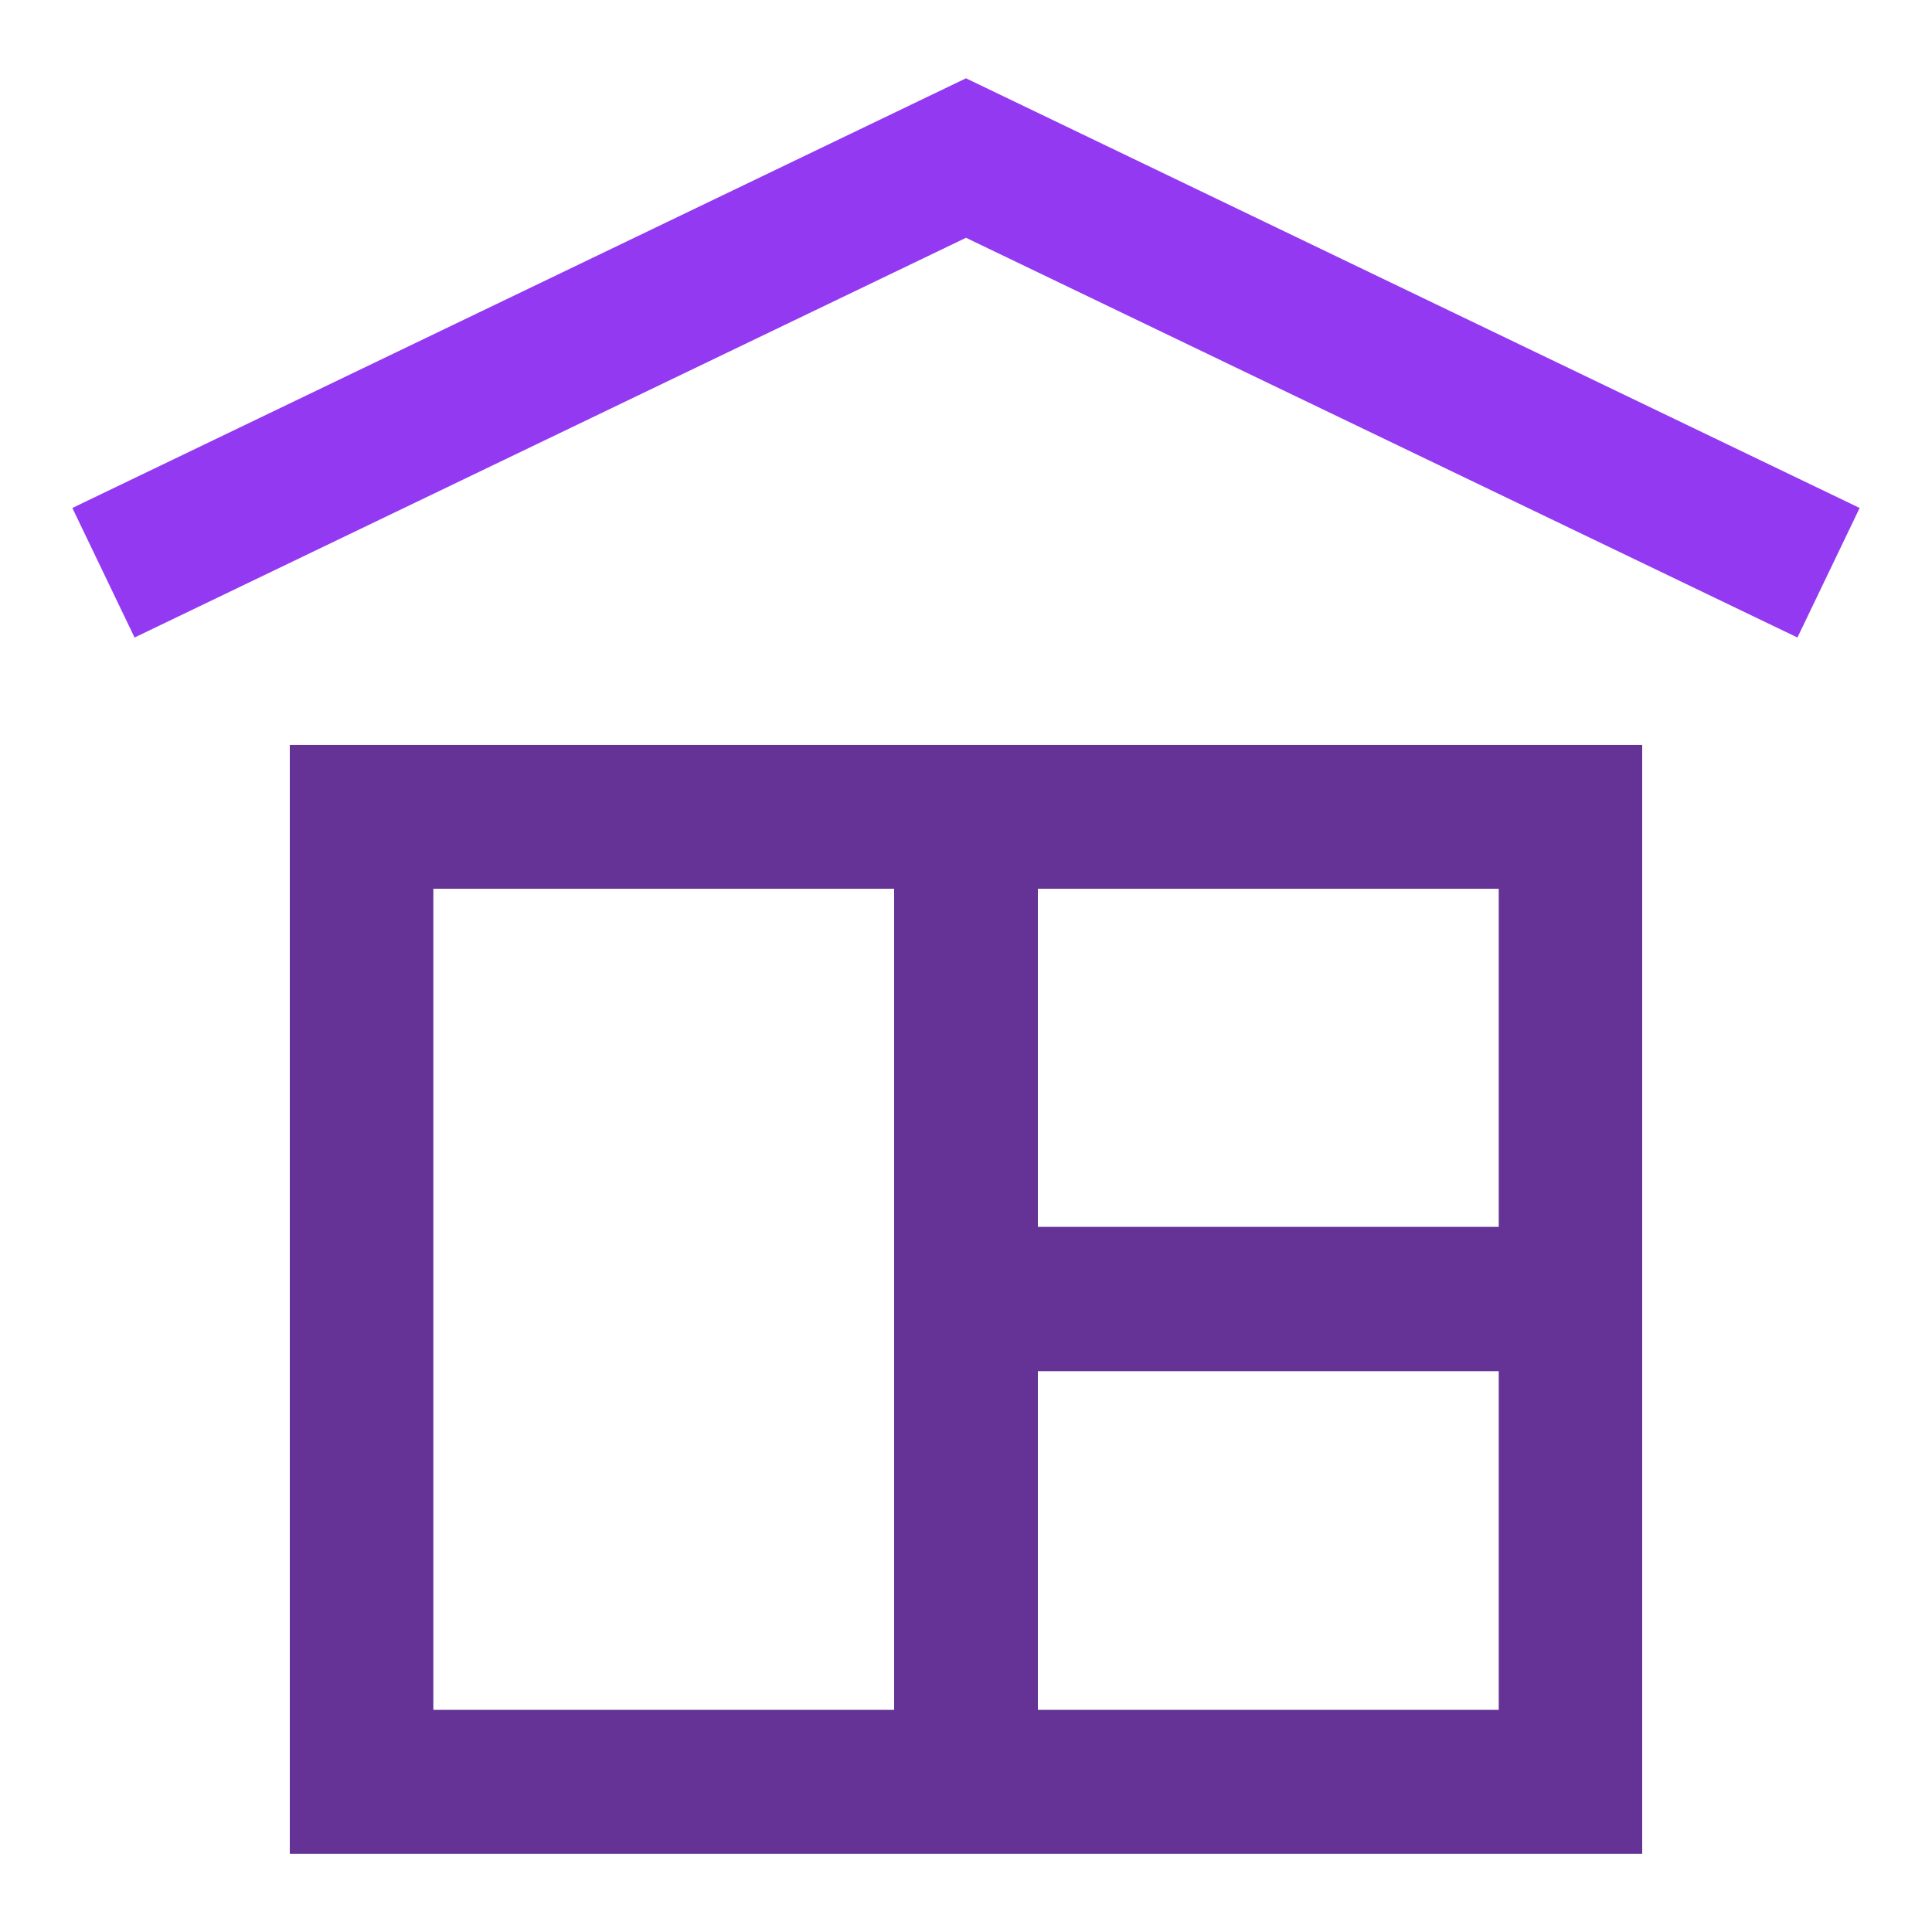
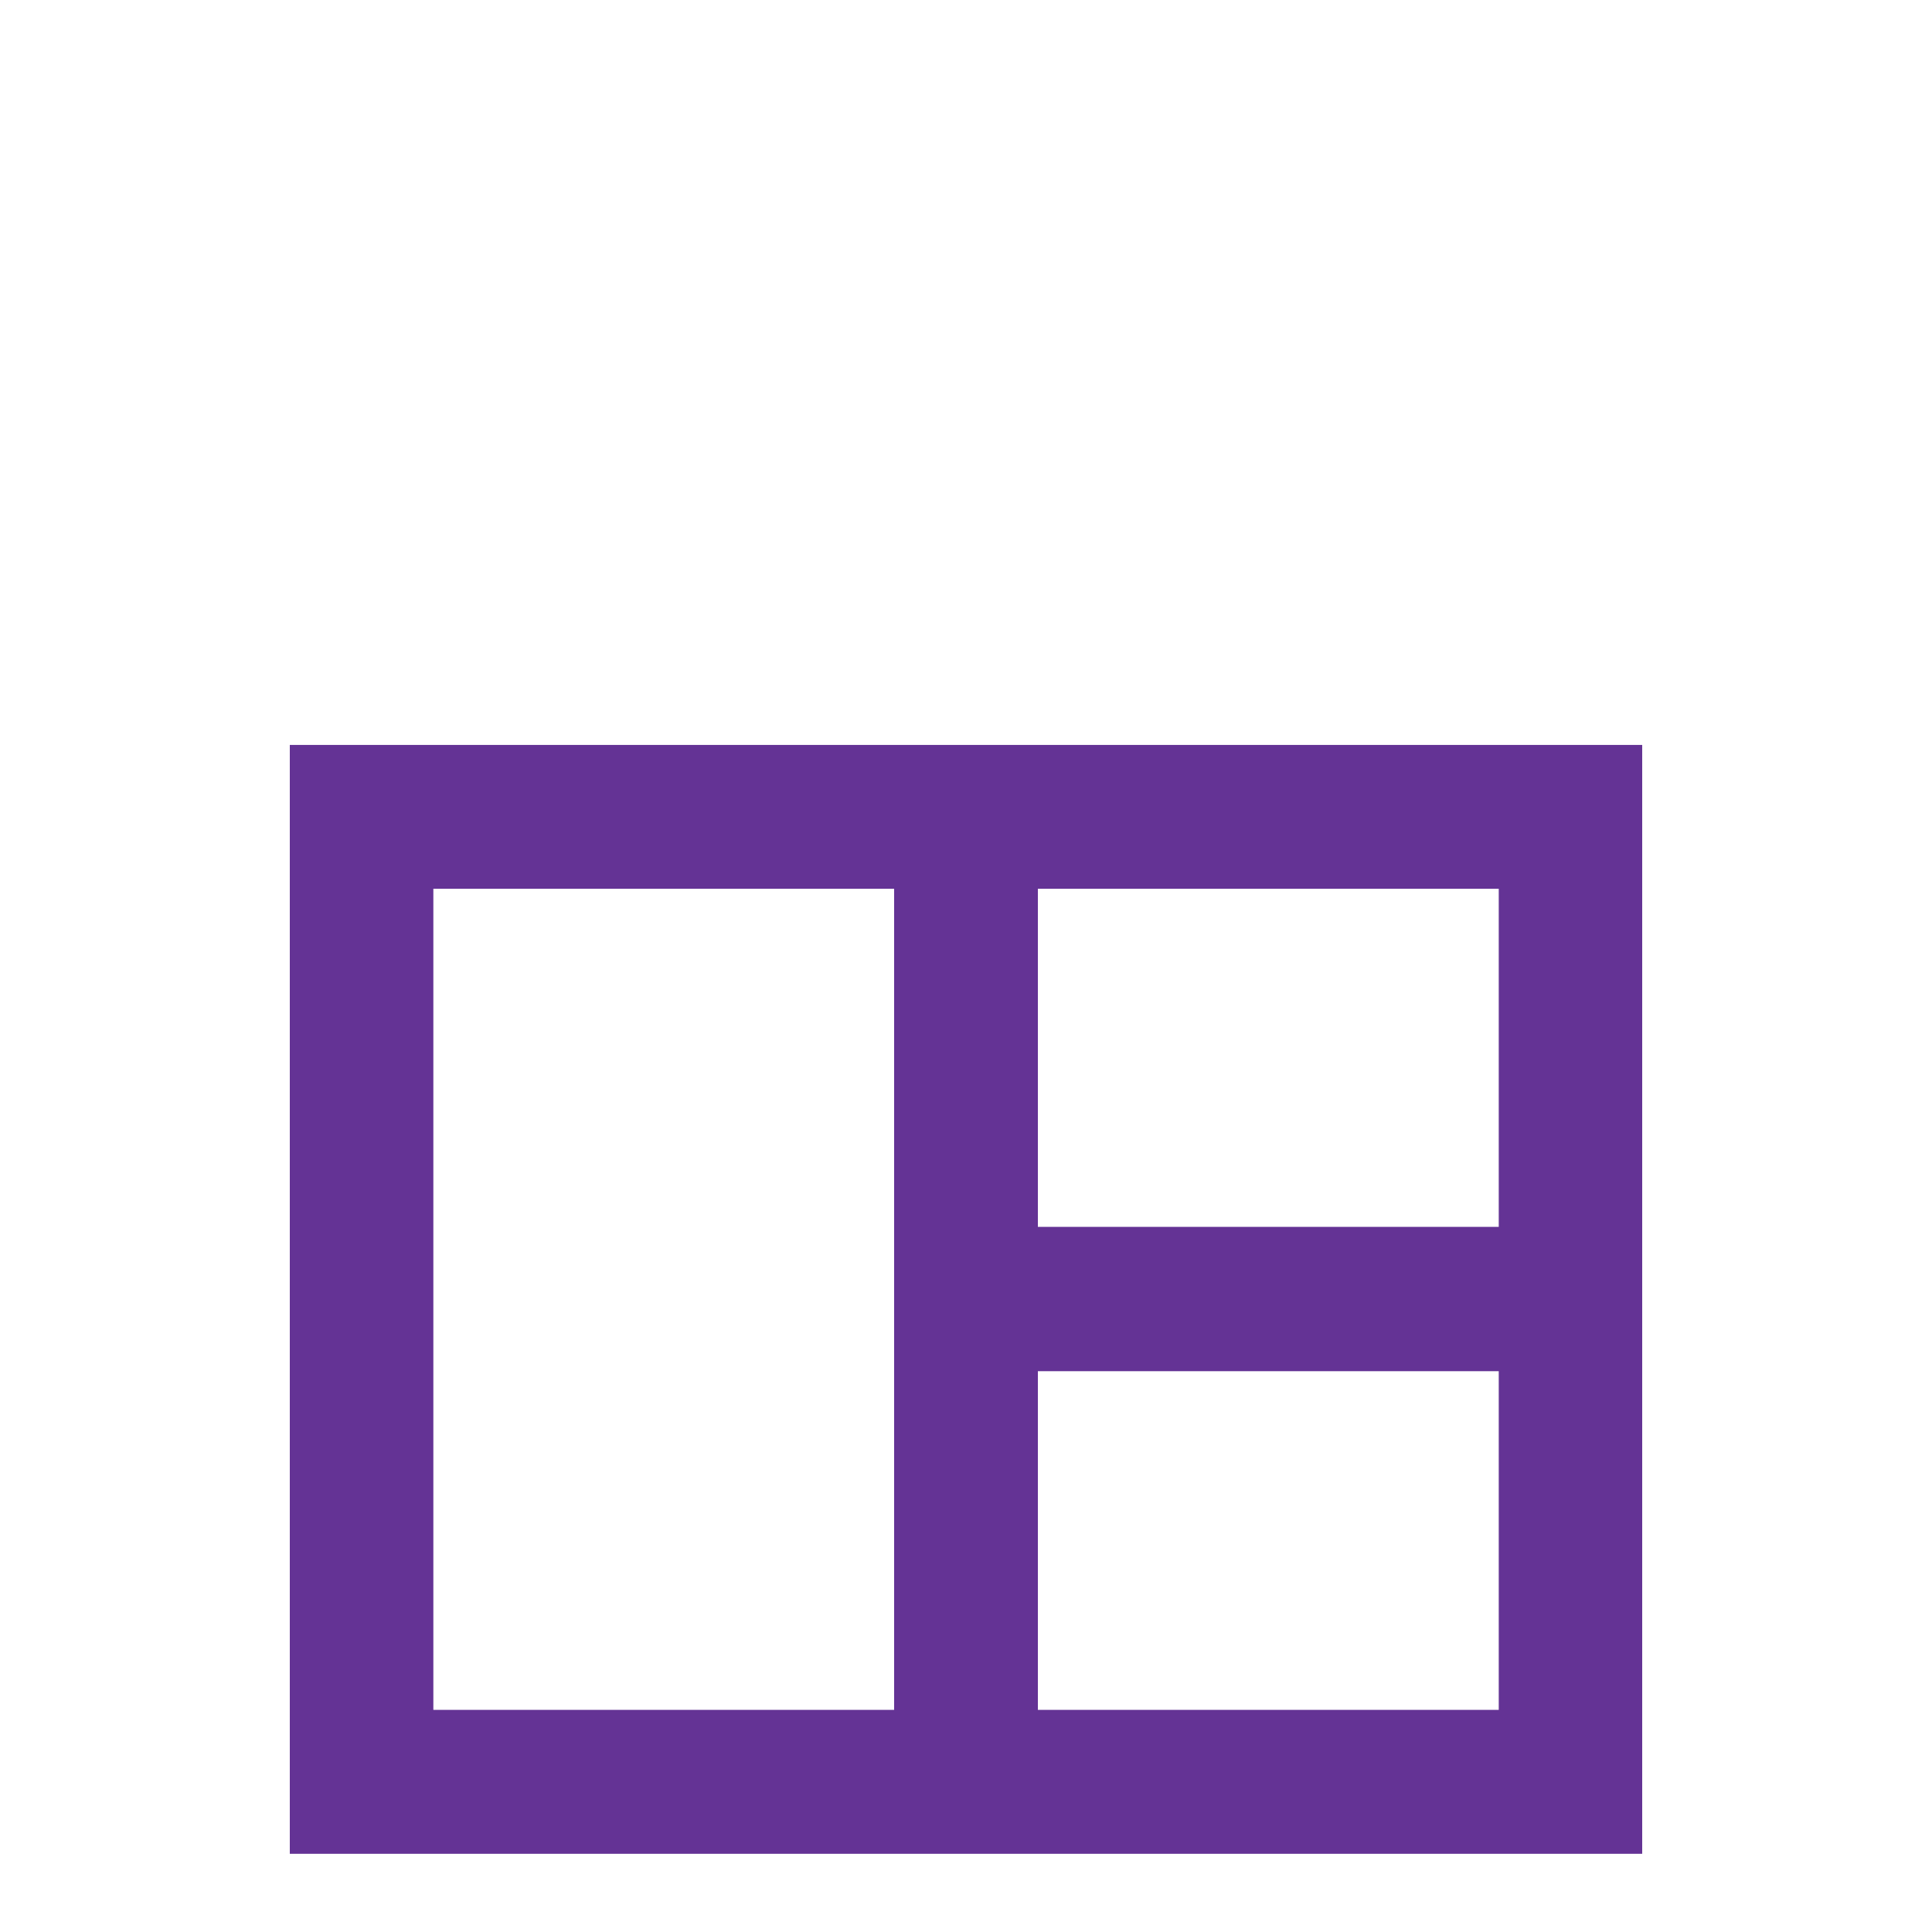
<svg xmlns="http://www.w3.org/2000/svg" width="40" height="40" viewBox="0 0 40 40" fill="none">
  <path d="M6 15.423V38.381H34V15.423H6ZM18.512 35.401H8.972V18.401H18.512V35.401ZM31.03 35.401H21.488V28.389H31.03V35.401ZM31.03 25.401H21.488V18.401H31.03V25.401Z" fill="#643395" />
-   <path d="M37.214 13.199L20 4.923L2.786 13.199L1.498 10.517L20 1.621L38.502 10.517L37.214 13.199Z" fill="#9339F2" />
</svg>